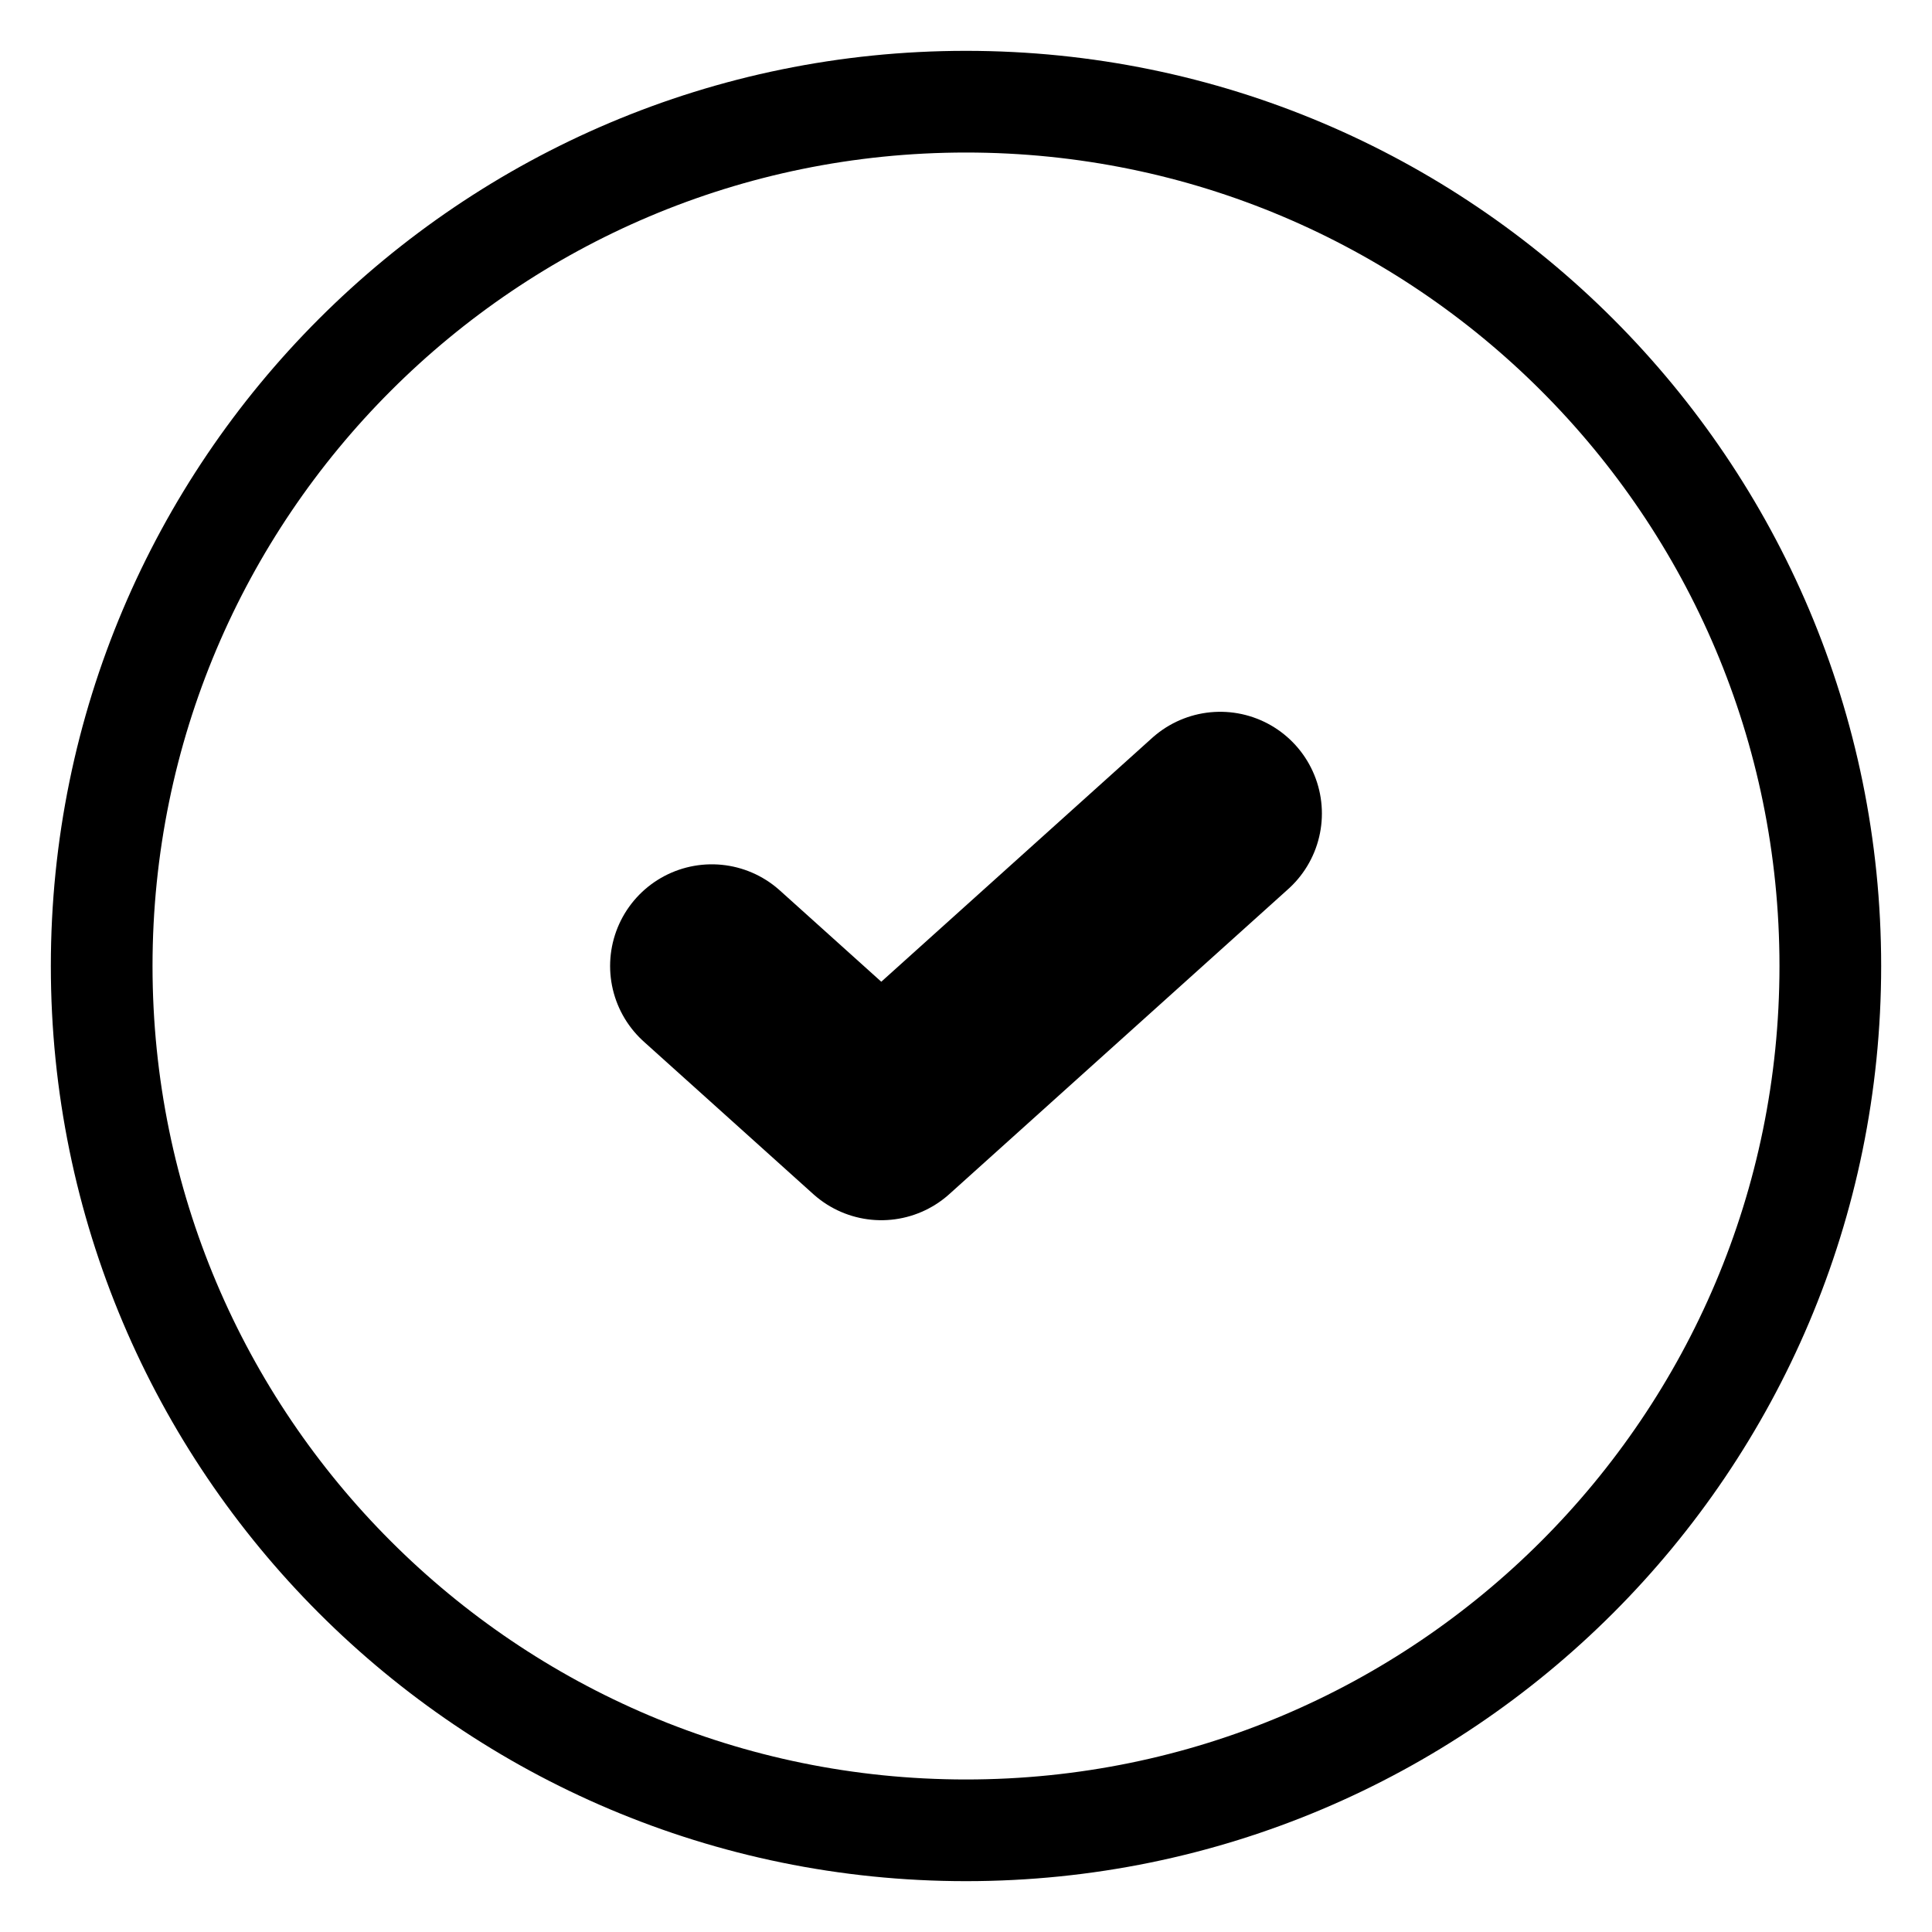
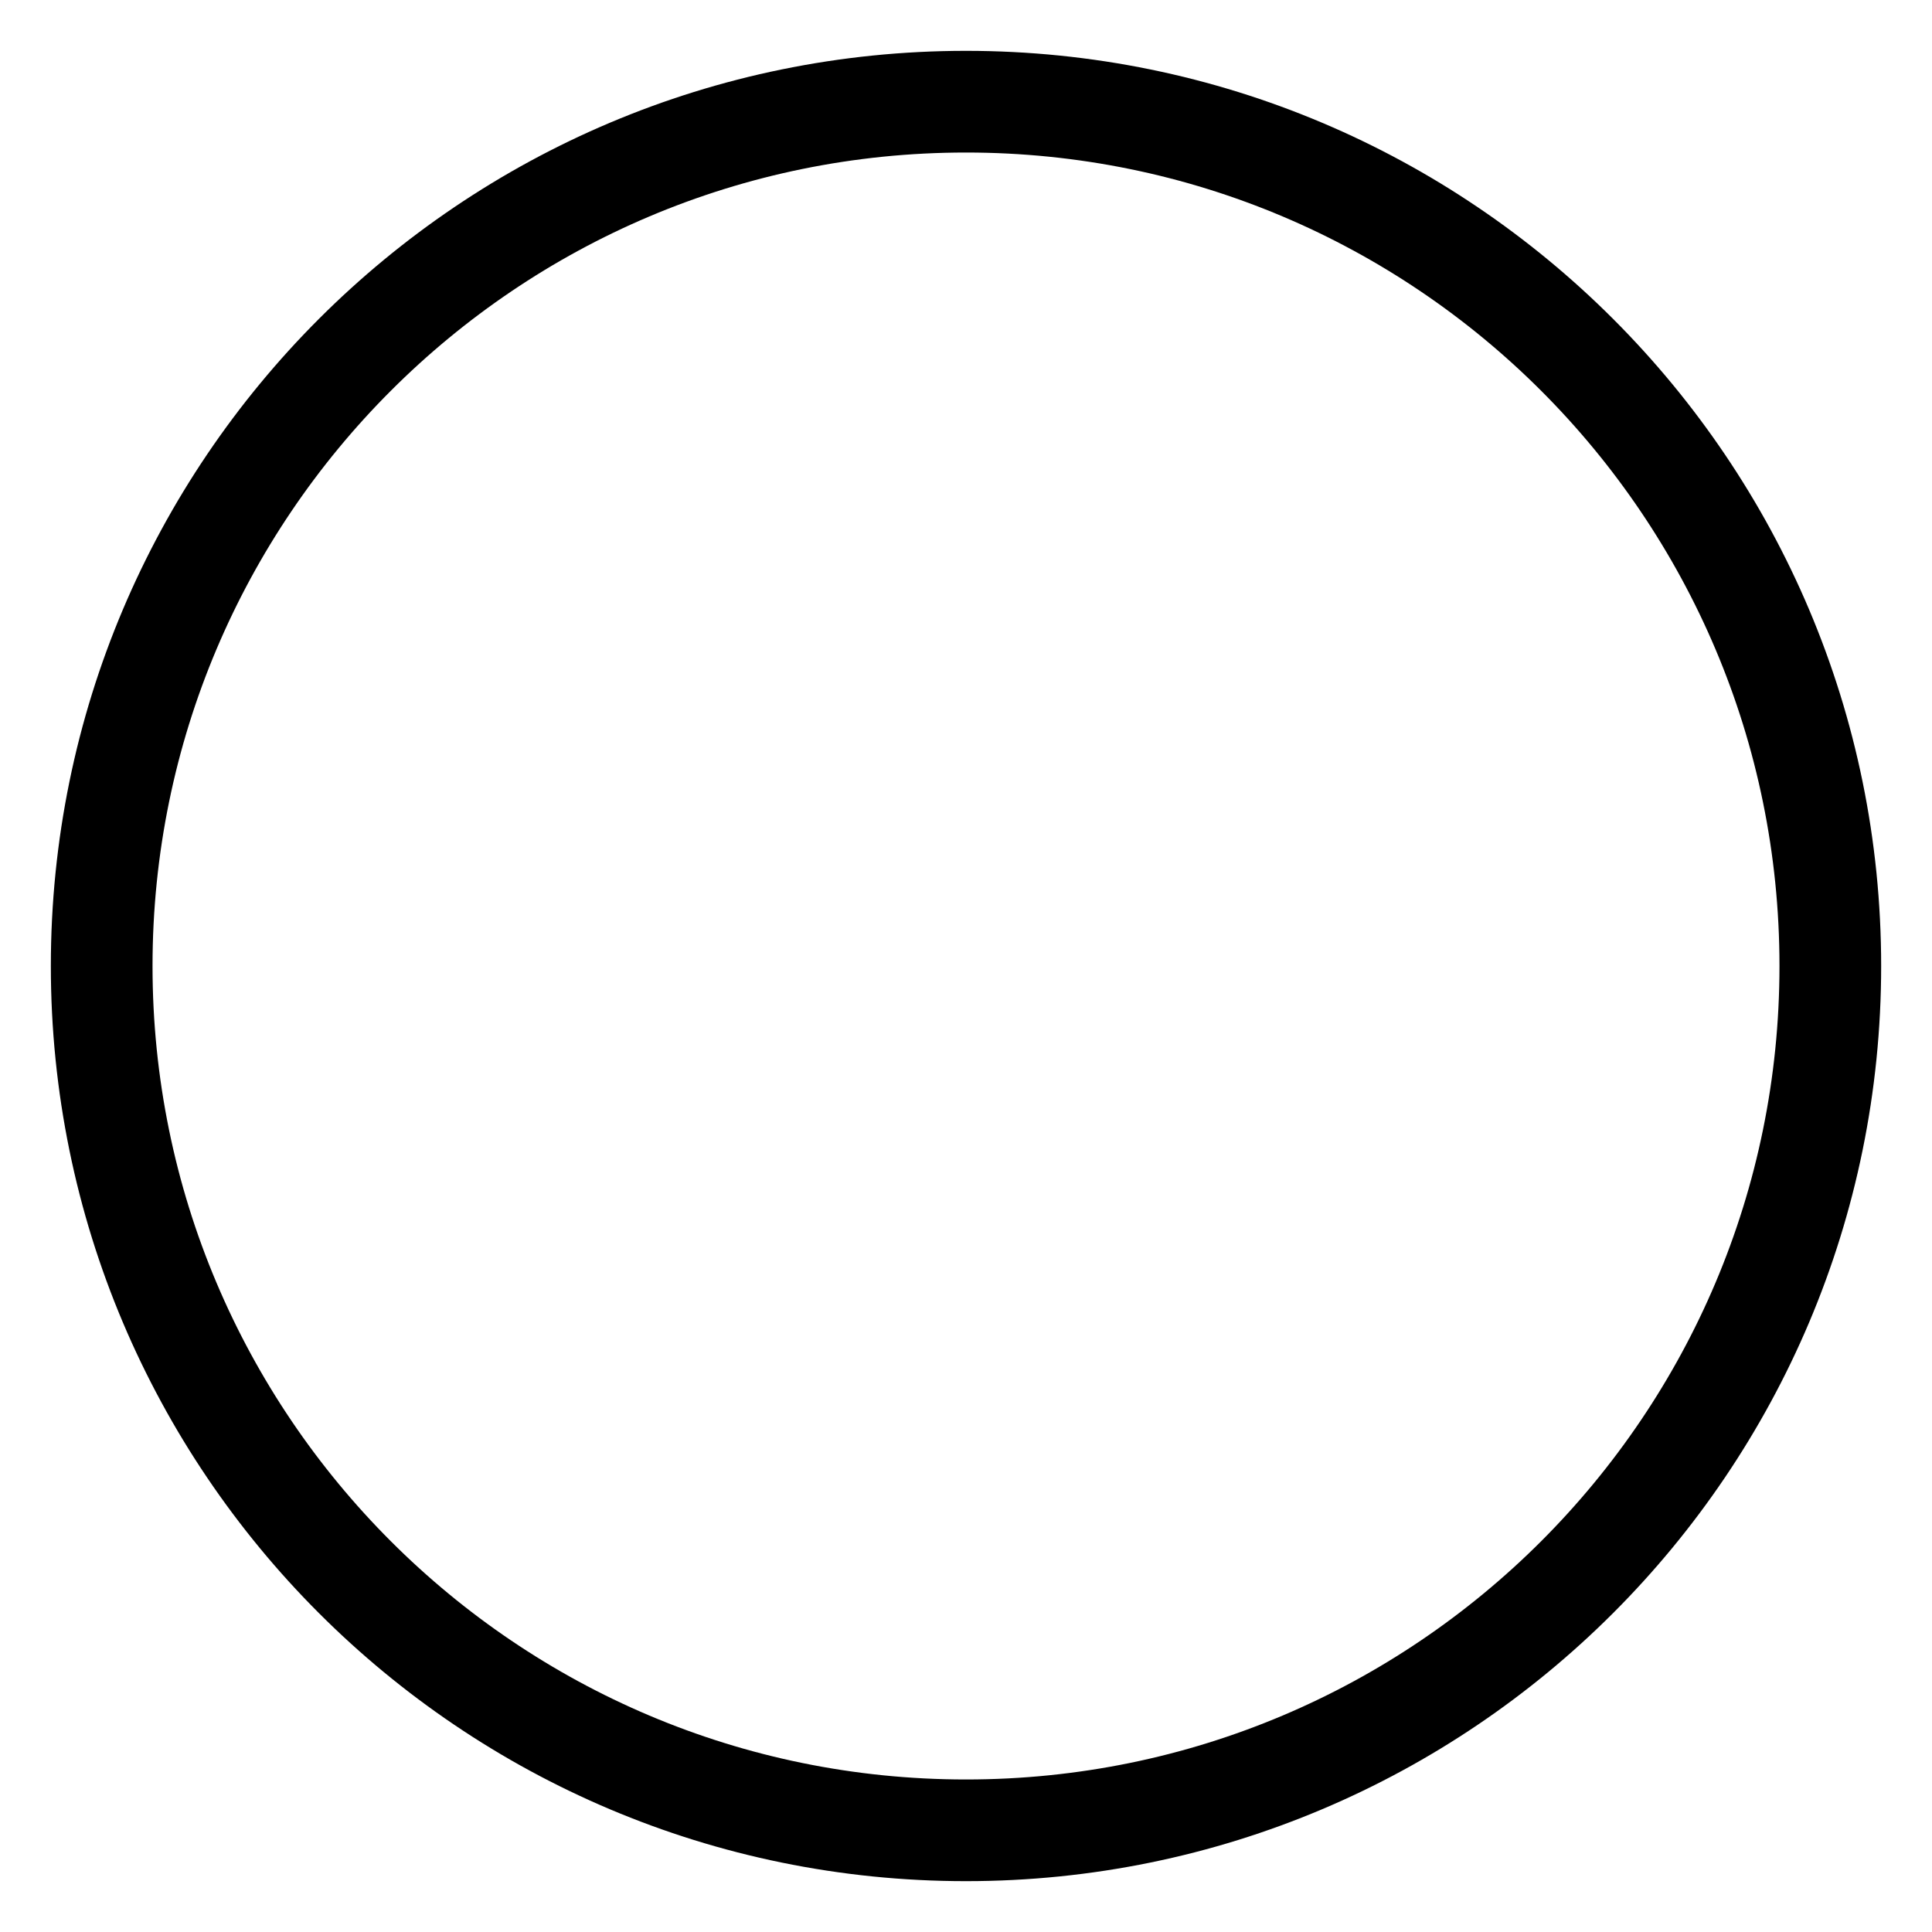
<svg xmlns="http://www.w3.org/2000/svg" width="19" height="19" viewBox="0 0 19 19" fill="none">
  <path d="M9.5 18C14.194 18 18 14.194 18 9.5C18 4.806 14.194 1 9.5 1C4.806 1 1 4.806 1 9.5C1 14.194 4.806 18 9.5 18Z" stroke="black" stroke-linecap="round" stroke-linejoin="round" />
-   <path d="M7 9.5L8.667 11L12 8" stroke="black" stroke-width="2" stroke-linecap="round" stroke-linejoin="round" />
</svg>